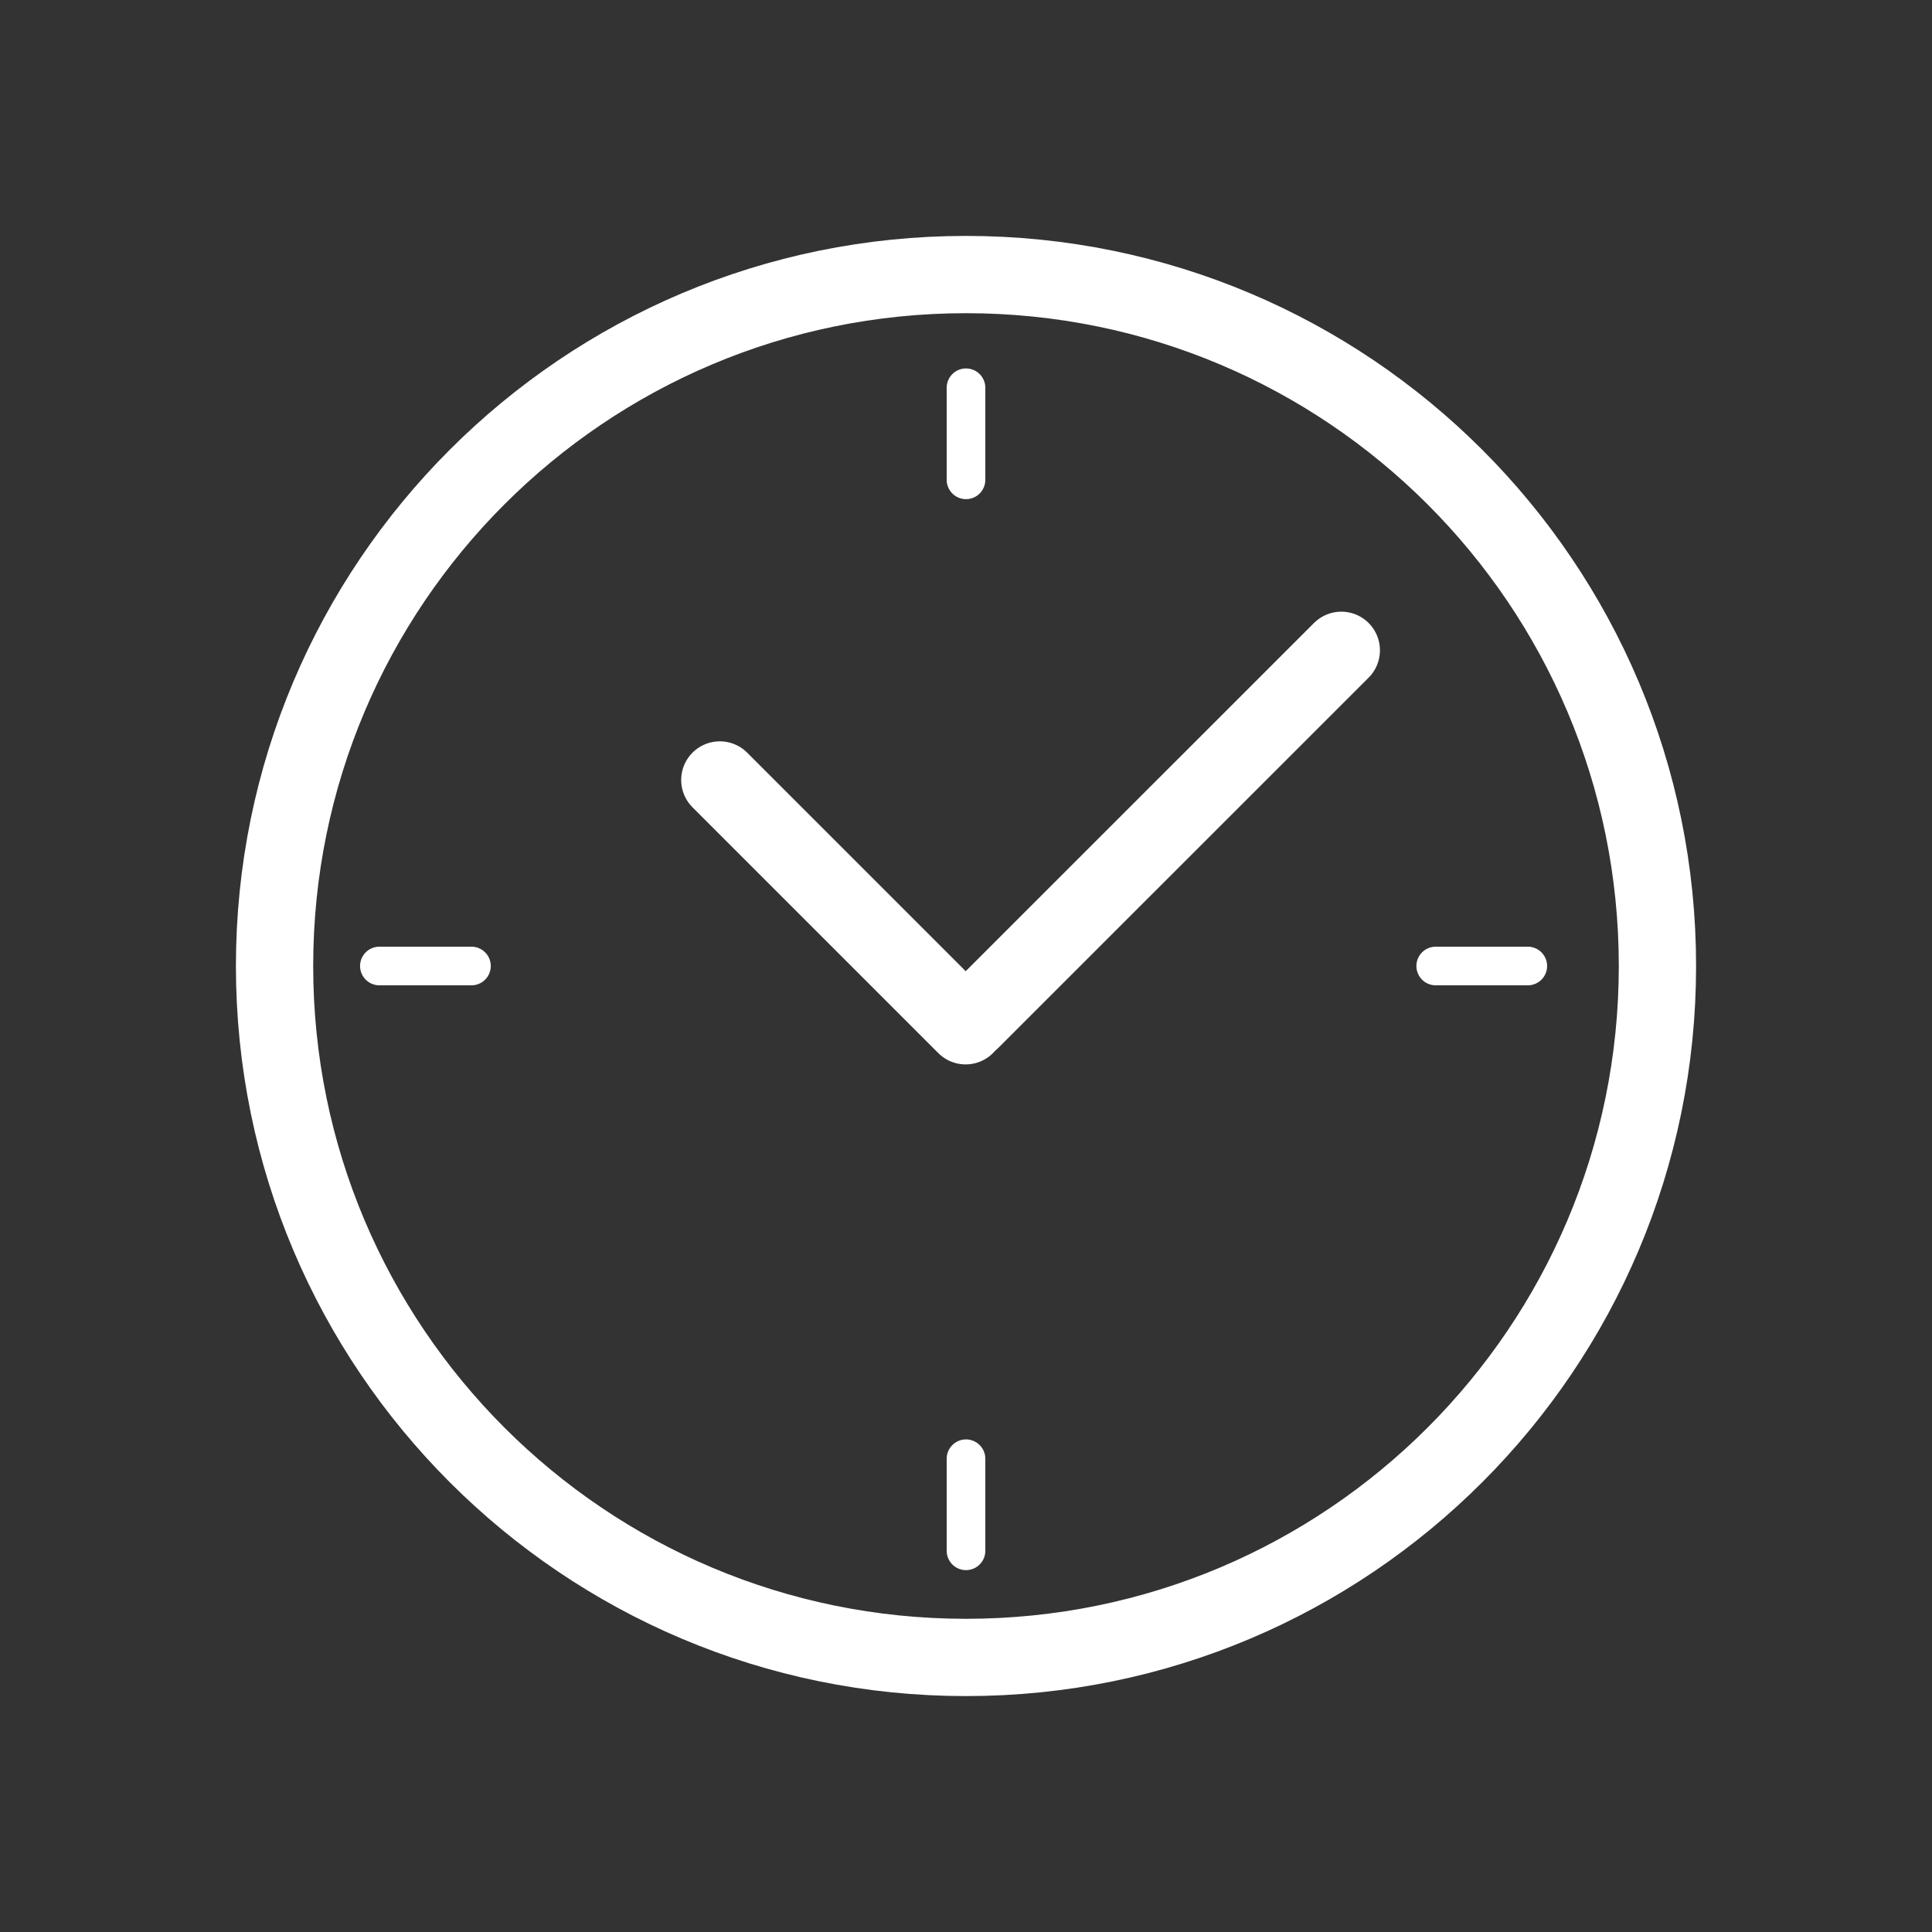
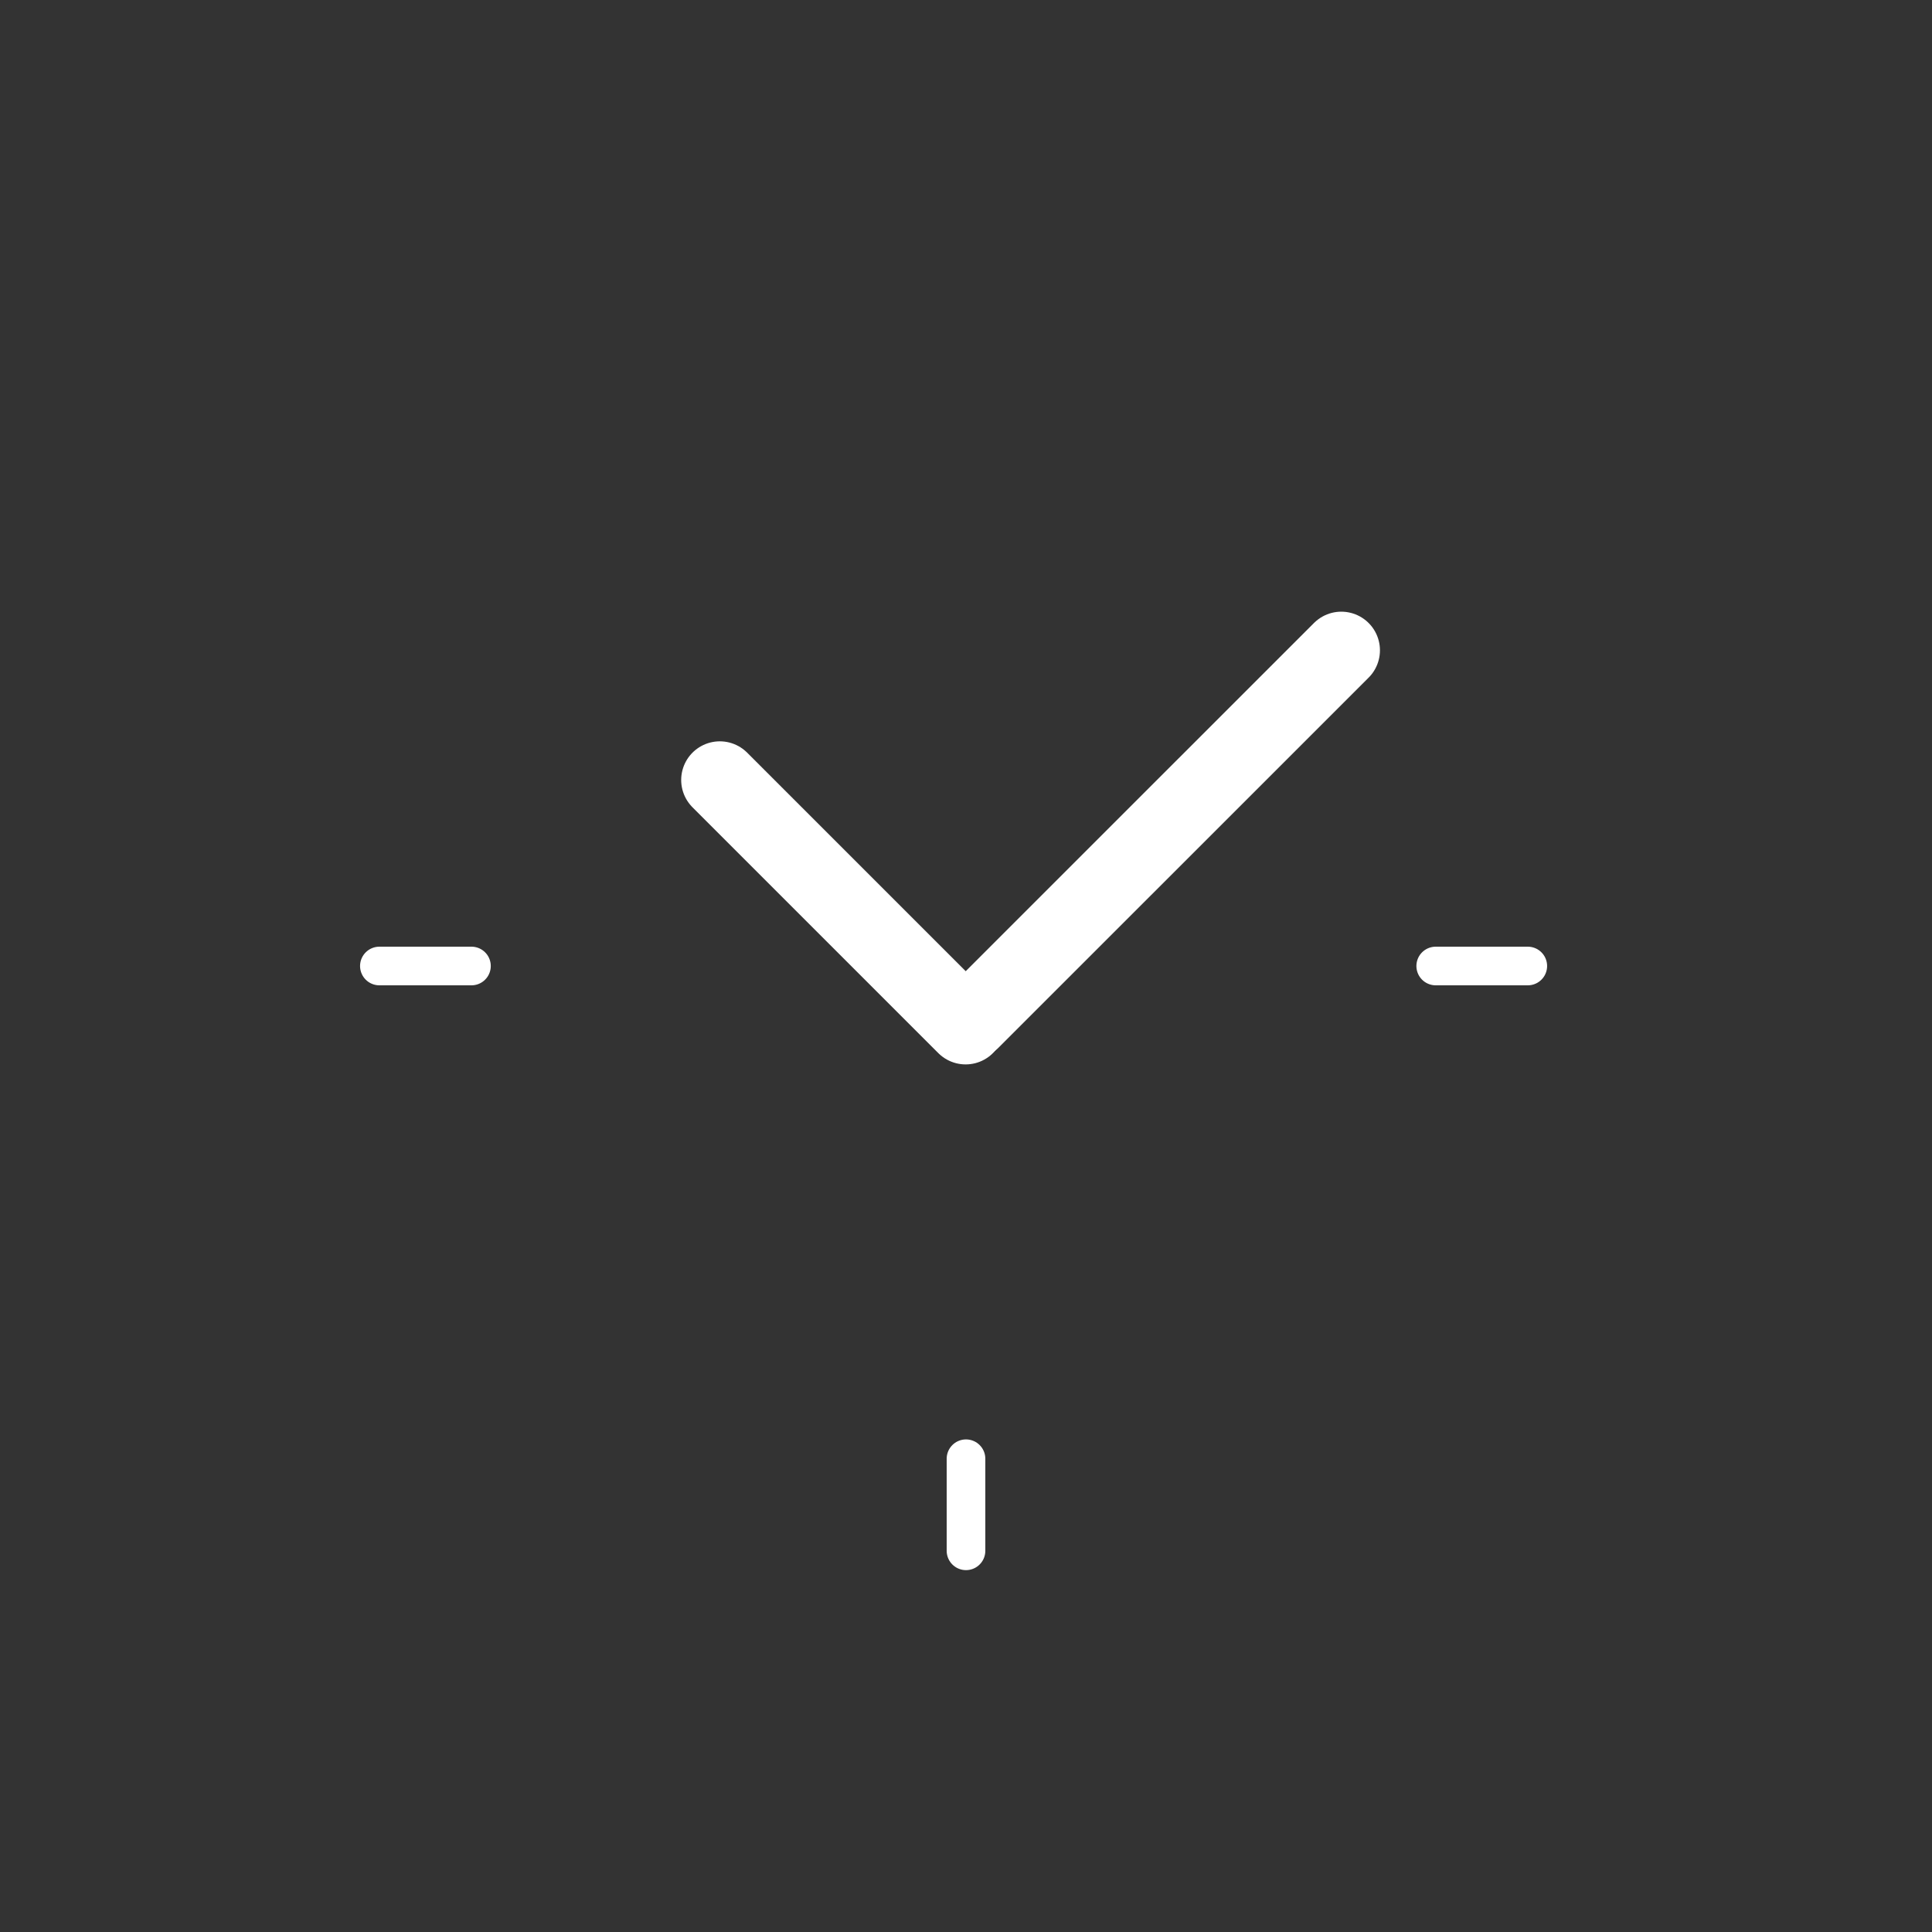
<svg xmlns="http://www.w3.org/2000/svg" width="100pt" height="100pt" viewBox="0 0 100 100" version="1.1">
  <rect x="0" y="0" width="100" height="100" fill="#333333" stroke="none" />
  <g id="surface1">
    <path style="fill:none;stroke-width:40;stroke-linecap:round;stroke-linejoin:round;stroke:rgb(100%,100%,100%);stroke-opacity:1;stroke-miterlimit:10;" d="M 372.578 596.289 L 499.805 469.062 " transform="matrix(0.1,0,0,-0.1,0,100)" />
    <path style="fill:none;stroke-width:40;stroke-linecap:round;stroke-linejoin:round;stroke:rgb(100%,100%,100%);stroke-opacity:1;stroke-miterlimit:10;" d="M 502.695 471.875 L 694.258 663.398 " transform="matrix(0.1,0,0,-0.1,0,100)" />
-     <path style="fill:none;stroke-width:40;stroke-linecap:butt;stroke-linejoin:miter;stroke:rgb(100%,100%,100%);stroke-opacity:1;stroke-miterlimit:10;" d="M 857.891 500 C 857.891 302.344 697.656 142.109 500 142.109 C 302.344 142.109 142.109 302.344 142.109 500 C 142.109 697.656 302.344 857.891 500 857.891 C 697.656 857.891 857.891 697.656 857.891 500 Z M 857.891 500 " transform="matrix(0.1,0,0,-0.1,0,100)" />
    <path style="fill:none;stroke-width:20;stroke-linecap:round;stroke-linejoin:round;stroke:rgb(100%,100%,100%);stroke-opacity:1;stroke-miterlimit:10;" d="M 500 197.305 L 500 244.961 " transform="matrix(0.1,0,0,-0.1,0,100)" />
-     <path style="fill:none;stroke-width:20;stroke-linecap:round;stroke-linejoin:round;stroke:rgb(100%,100%,100%);stroke-opacity:1;stroke-miterlimit:10;" d="M 500 751.641 L 500 799.297 " transform="matrix(0.1,0,0,-0.1,0,100)" />
    <path style="fill:none;stroke-width:20;stroke-linecap:round;stroke-linejoin:round;stroke:rgb(100%,100%,100%);stroke-opacity:1;stroke-miterlimit:10;" d="M 743.125 500 L 790.781 500 " transform="matrix(0.1,0,0,-0.1,0,100)" />
    <path style="fill:none;stroke-width:20;stroke-linecap:round;stroke-linejoin:round;stroke:rgb(100%,100%,100%);stroke-opacity:1;stroke-miterlimit:10;" d="M 196.367 500 L 244.023 500 " transform="matrix(0.1,0,0,-0.1,0,100)" />
  </g>
</svg>